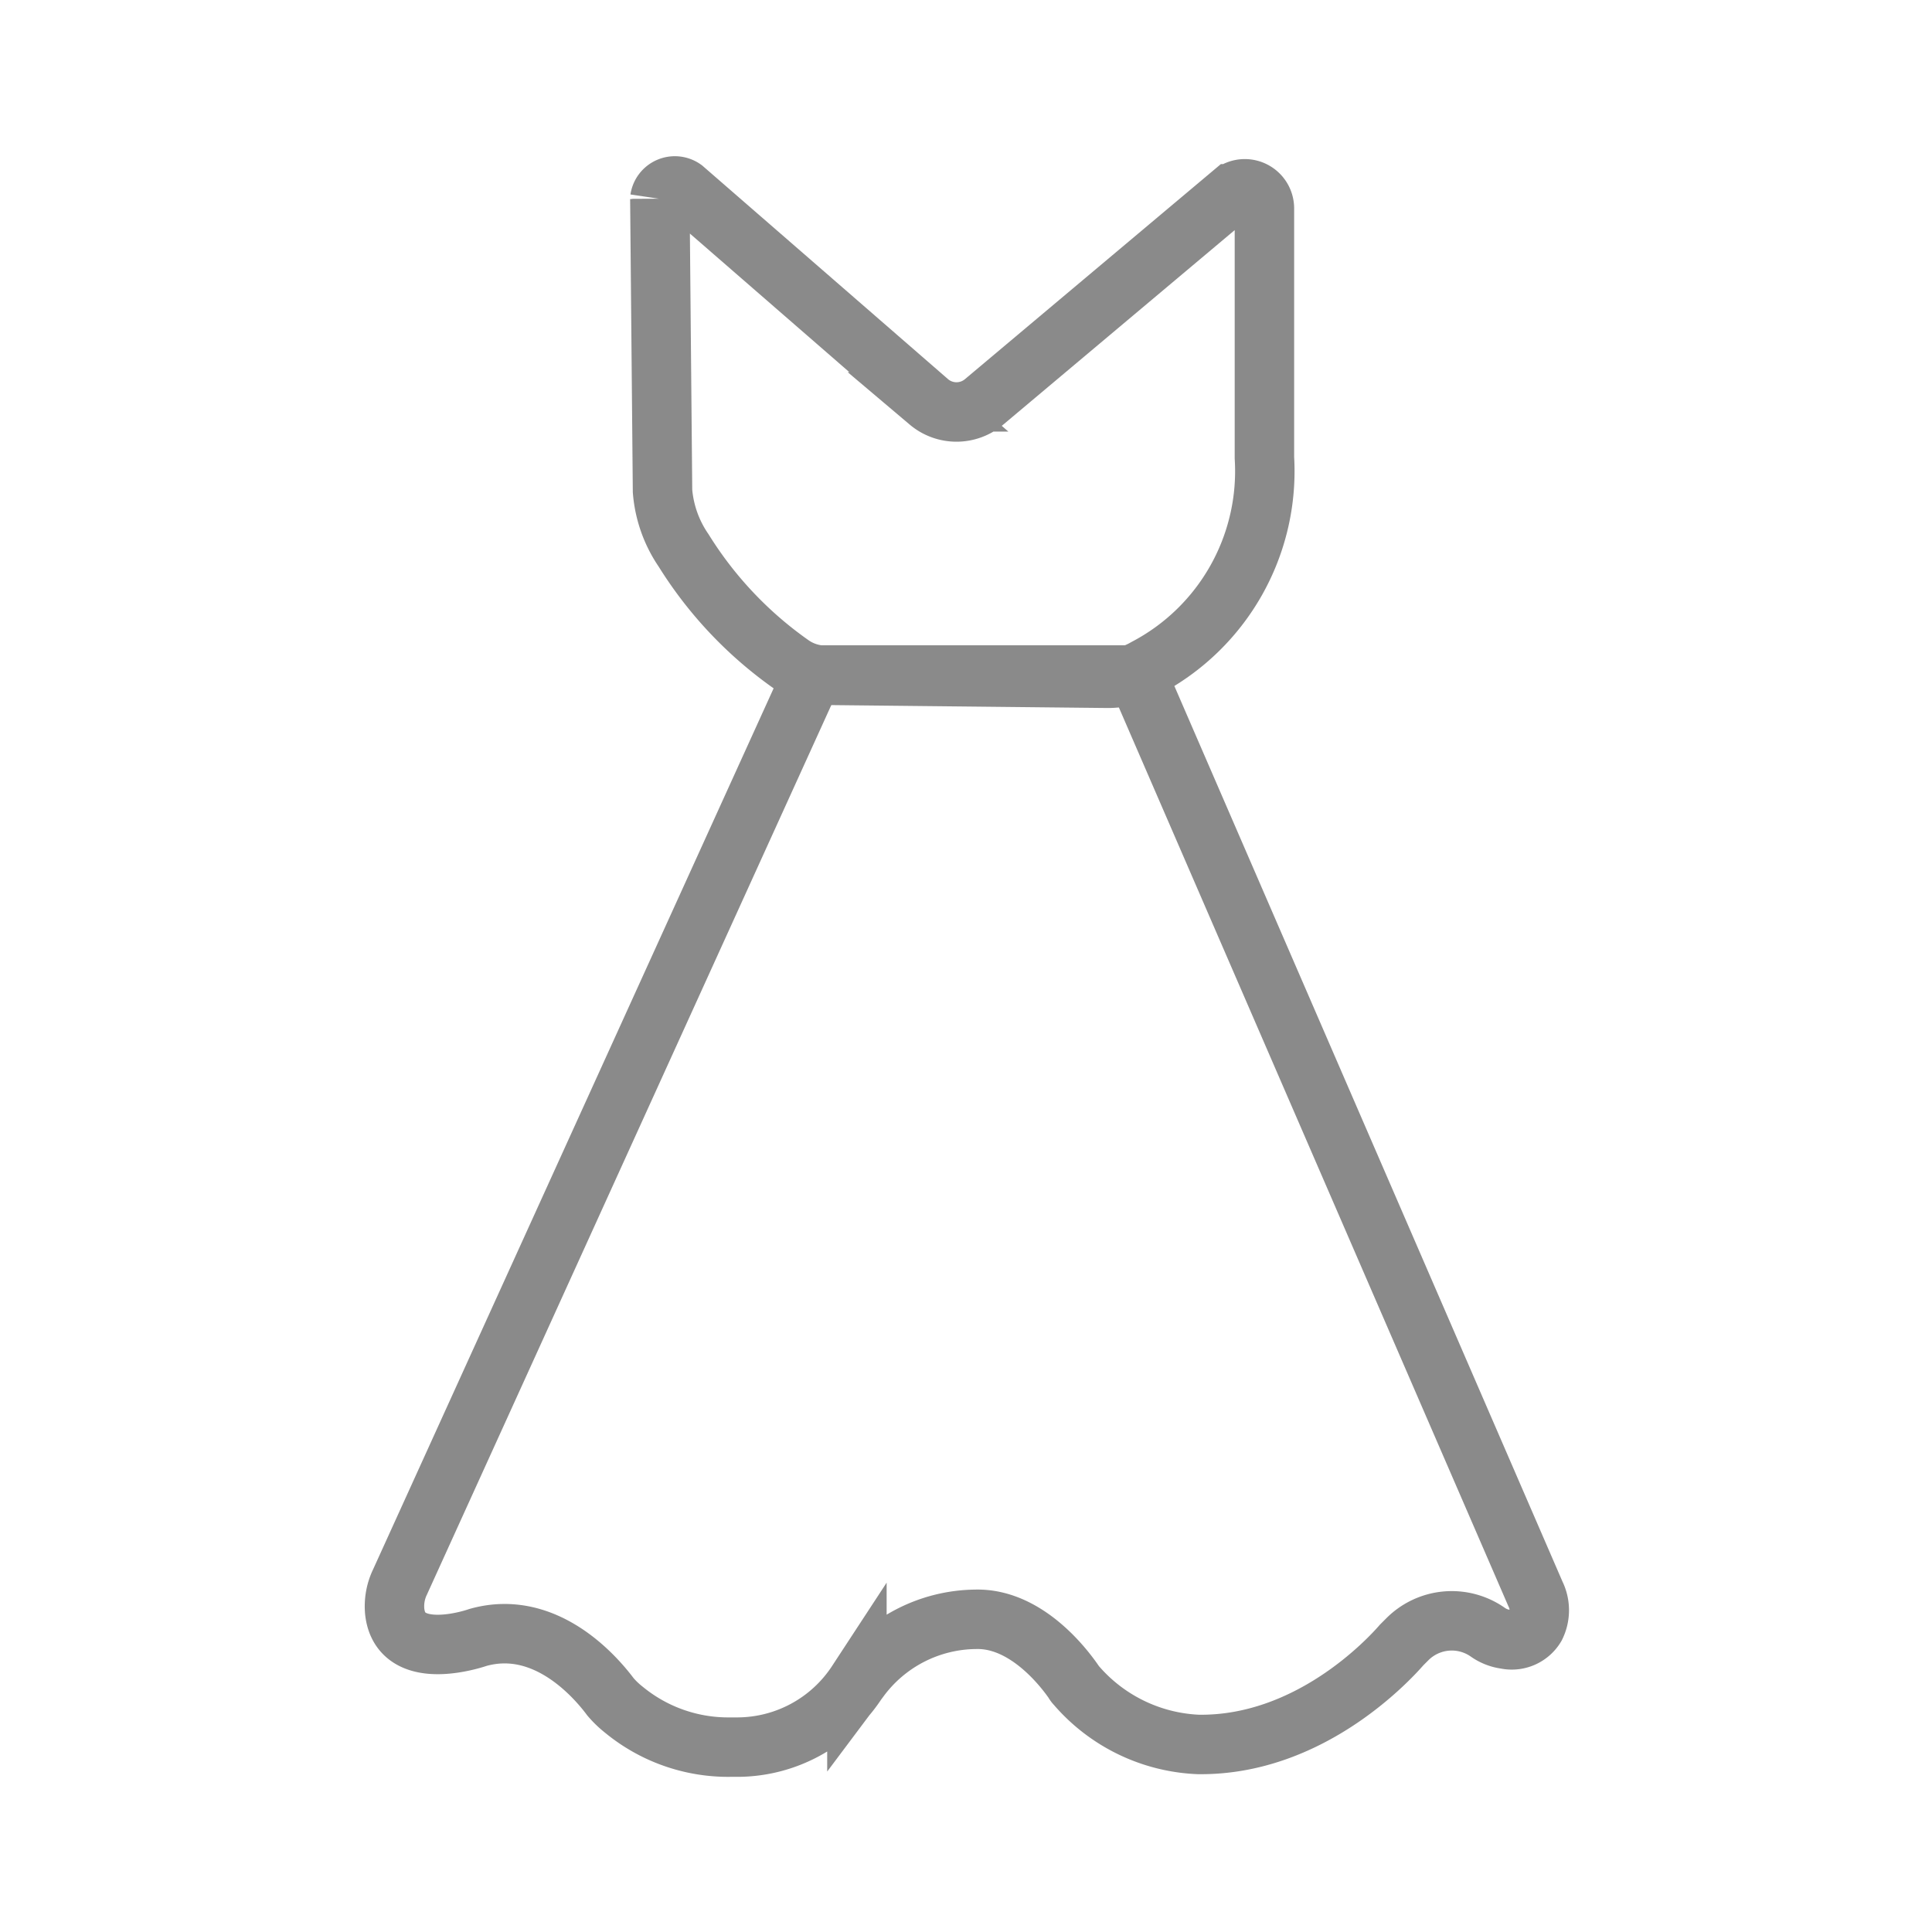
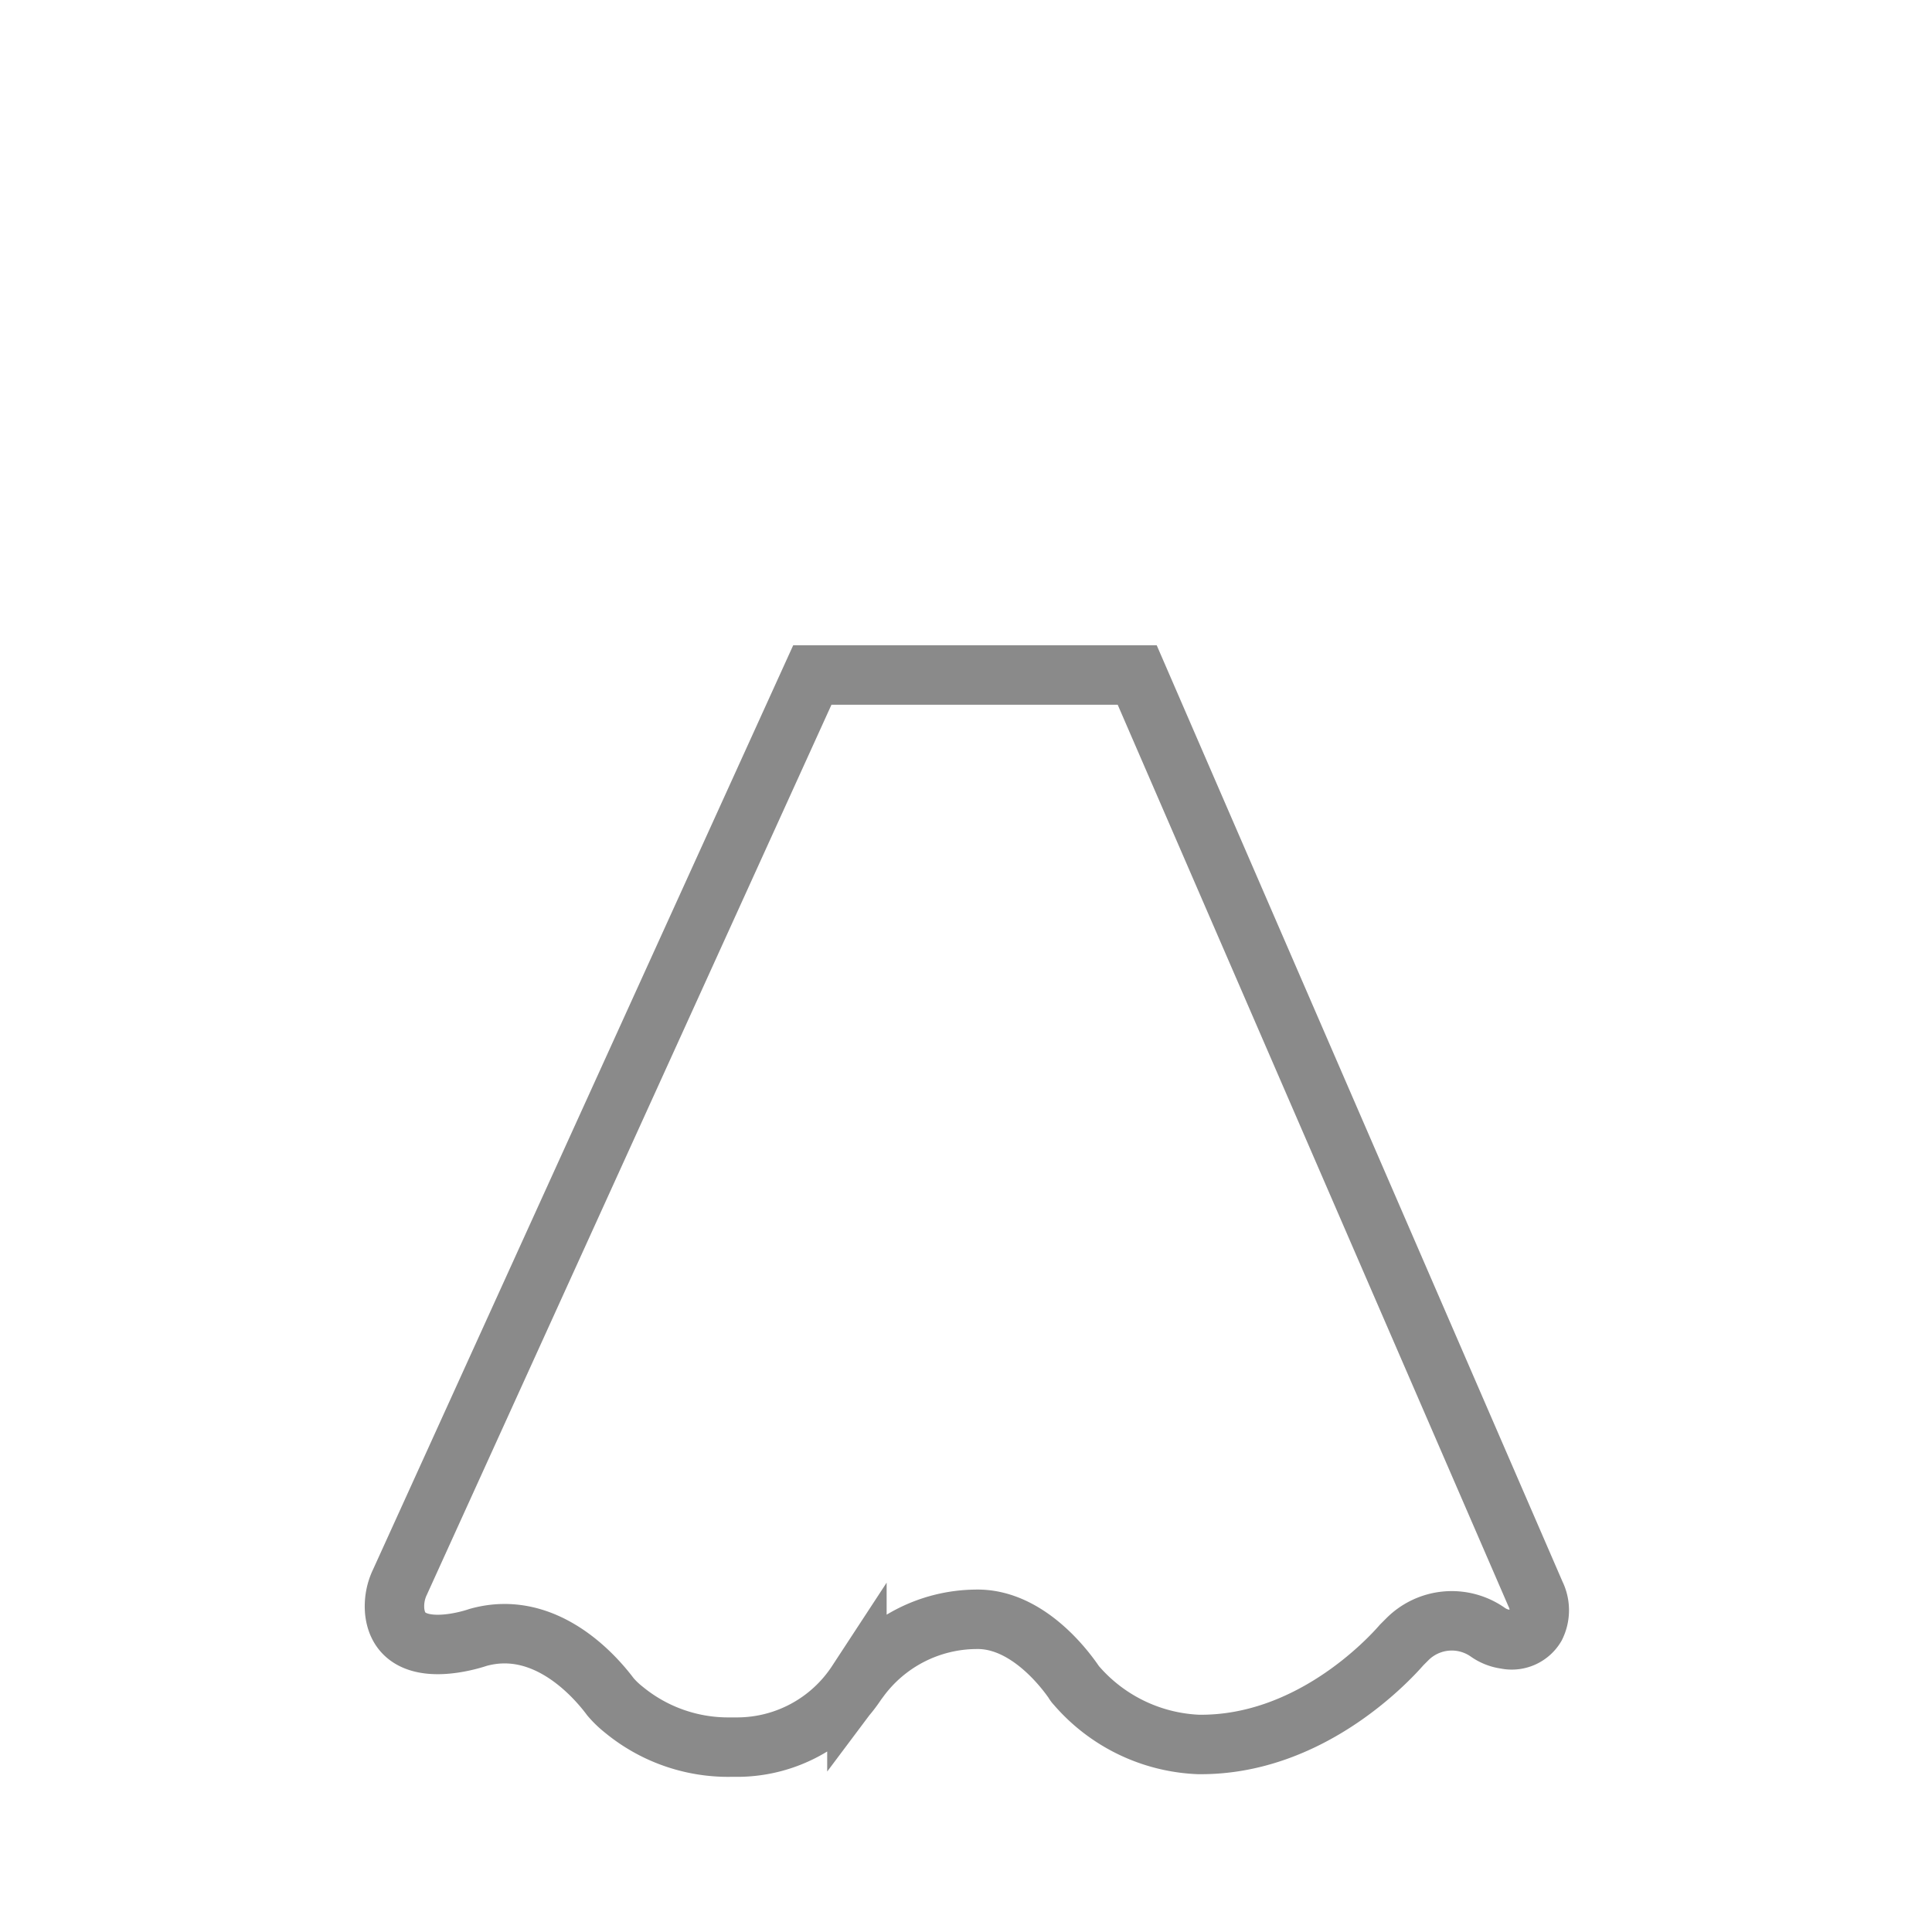
<svg xmlns="http://www.w3.org/2000/svg" viewBox="0 0 65 65">
  <defs>
    <style>.cls-1,.cls-2{fill:none;}.cls-2{stroke:#8a8a8a;stroke-miterlimit:10;stroke-width:2px;}</style>
  </defs>
  <title>icon-prenda</title>
  <g id="Capa_2" data-name="Capa 2">
    <g id="Capa_1-2" data-name="Capa 1">
      <rect class="cls-1" width="65" height="65" transform="translate(65 65) rotate(180)" />
      <path class="cls-2" d="M38.26,22.71l13.4,30.92a1.23,1.23,0,0,1,0,1.09.93.93,0,0,1-1,.43,1.35,1.35,0,0,1-.61-.24,2.11,2.11,0,0,0-2.71.25l-.18.18c-.47.54-3.13,3.4-6.85,3.35a5.74,5.74,0,0,1-4.11-2,.44.44,0,0,1-.08-.11c-.23-.33-1.53-2.15-3.3-2.1a4.91,4.91,0,0,0-3.9,2l-.09.12a4.82,4.82,0,0,1-4,2.18c-.08,0,.15,0-.26,0A5.52,5.52,0,0,1,21,57.53a3.19,3.19,0,0,1-.46-.44c-.5-.67-2.19-2.64-4.46-2,0,0-2.6.92-2.8-.87a1.88,1.88,0,0,1,.18-1L27.33,22.71Z" />
-       <path class="cls-2" d="M23,6.35l8.25,7.17a1.44,1.44,0,0,0,1.86,0l8.33-7A.66.66,0,0,1,42.54,7V15.4a7.48,7.48,0,0,1-4,7.08,2.5,2.5,0,0,1-1.28.34l-9.48-.1a2,2,0,0,1-1.12-.34A13.21,13.21,0,0,1,23,18.52a4.12,4.12,0,0,1-.71-2l-.09-9.83A.51.51,0,0,1,23,6.35Z" />
    </g>
  </g>
</svg>